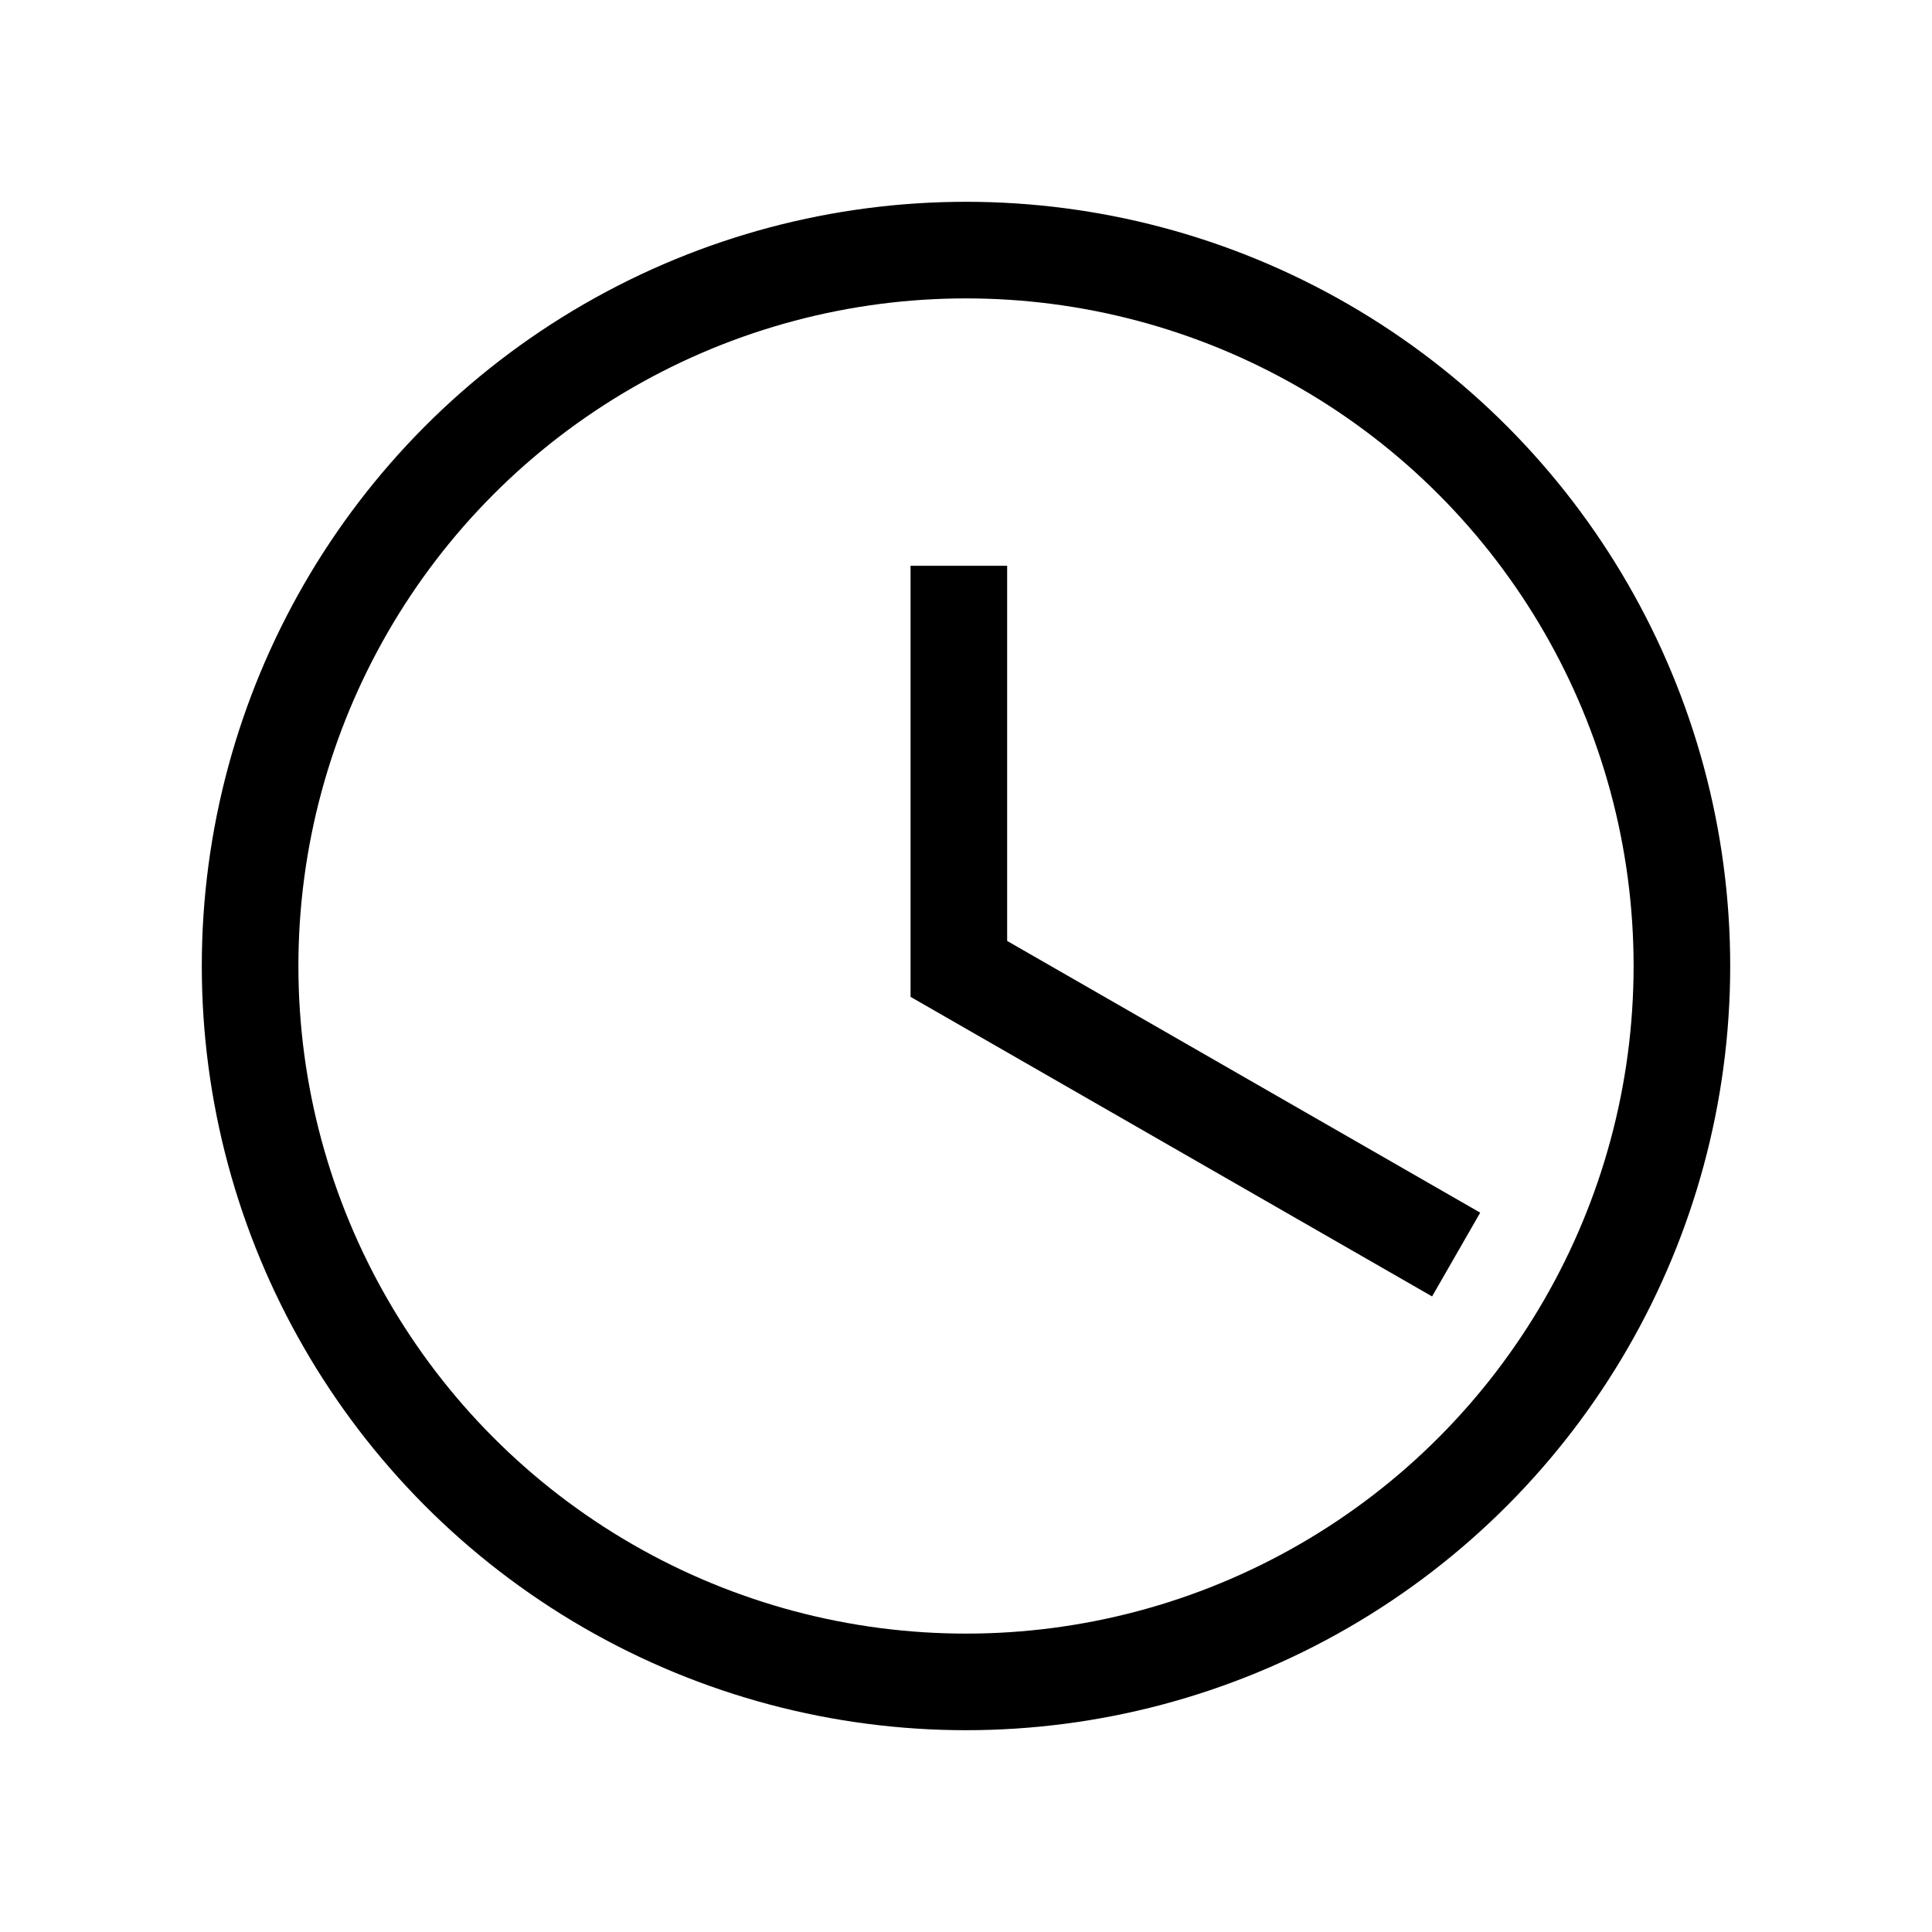
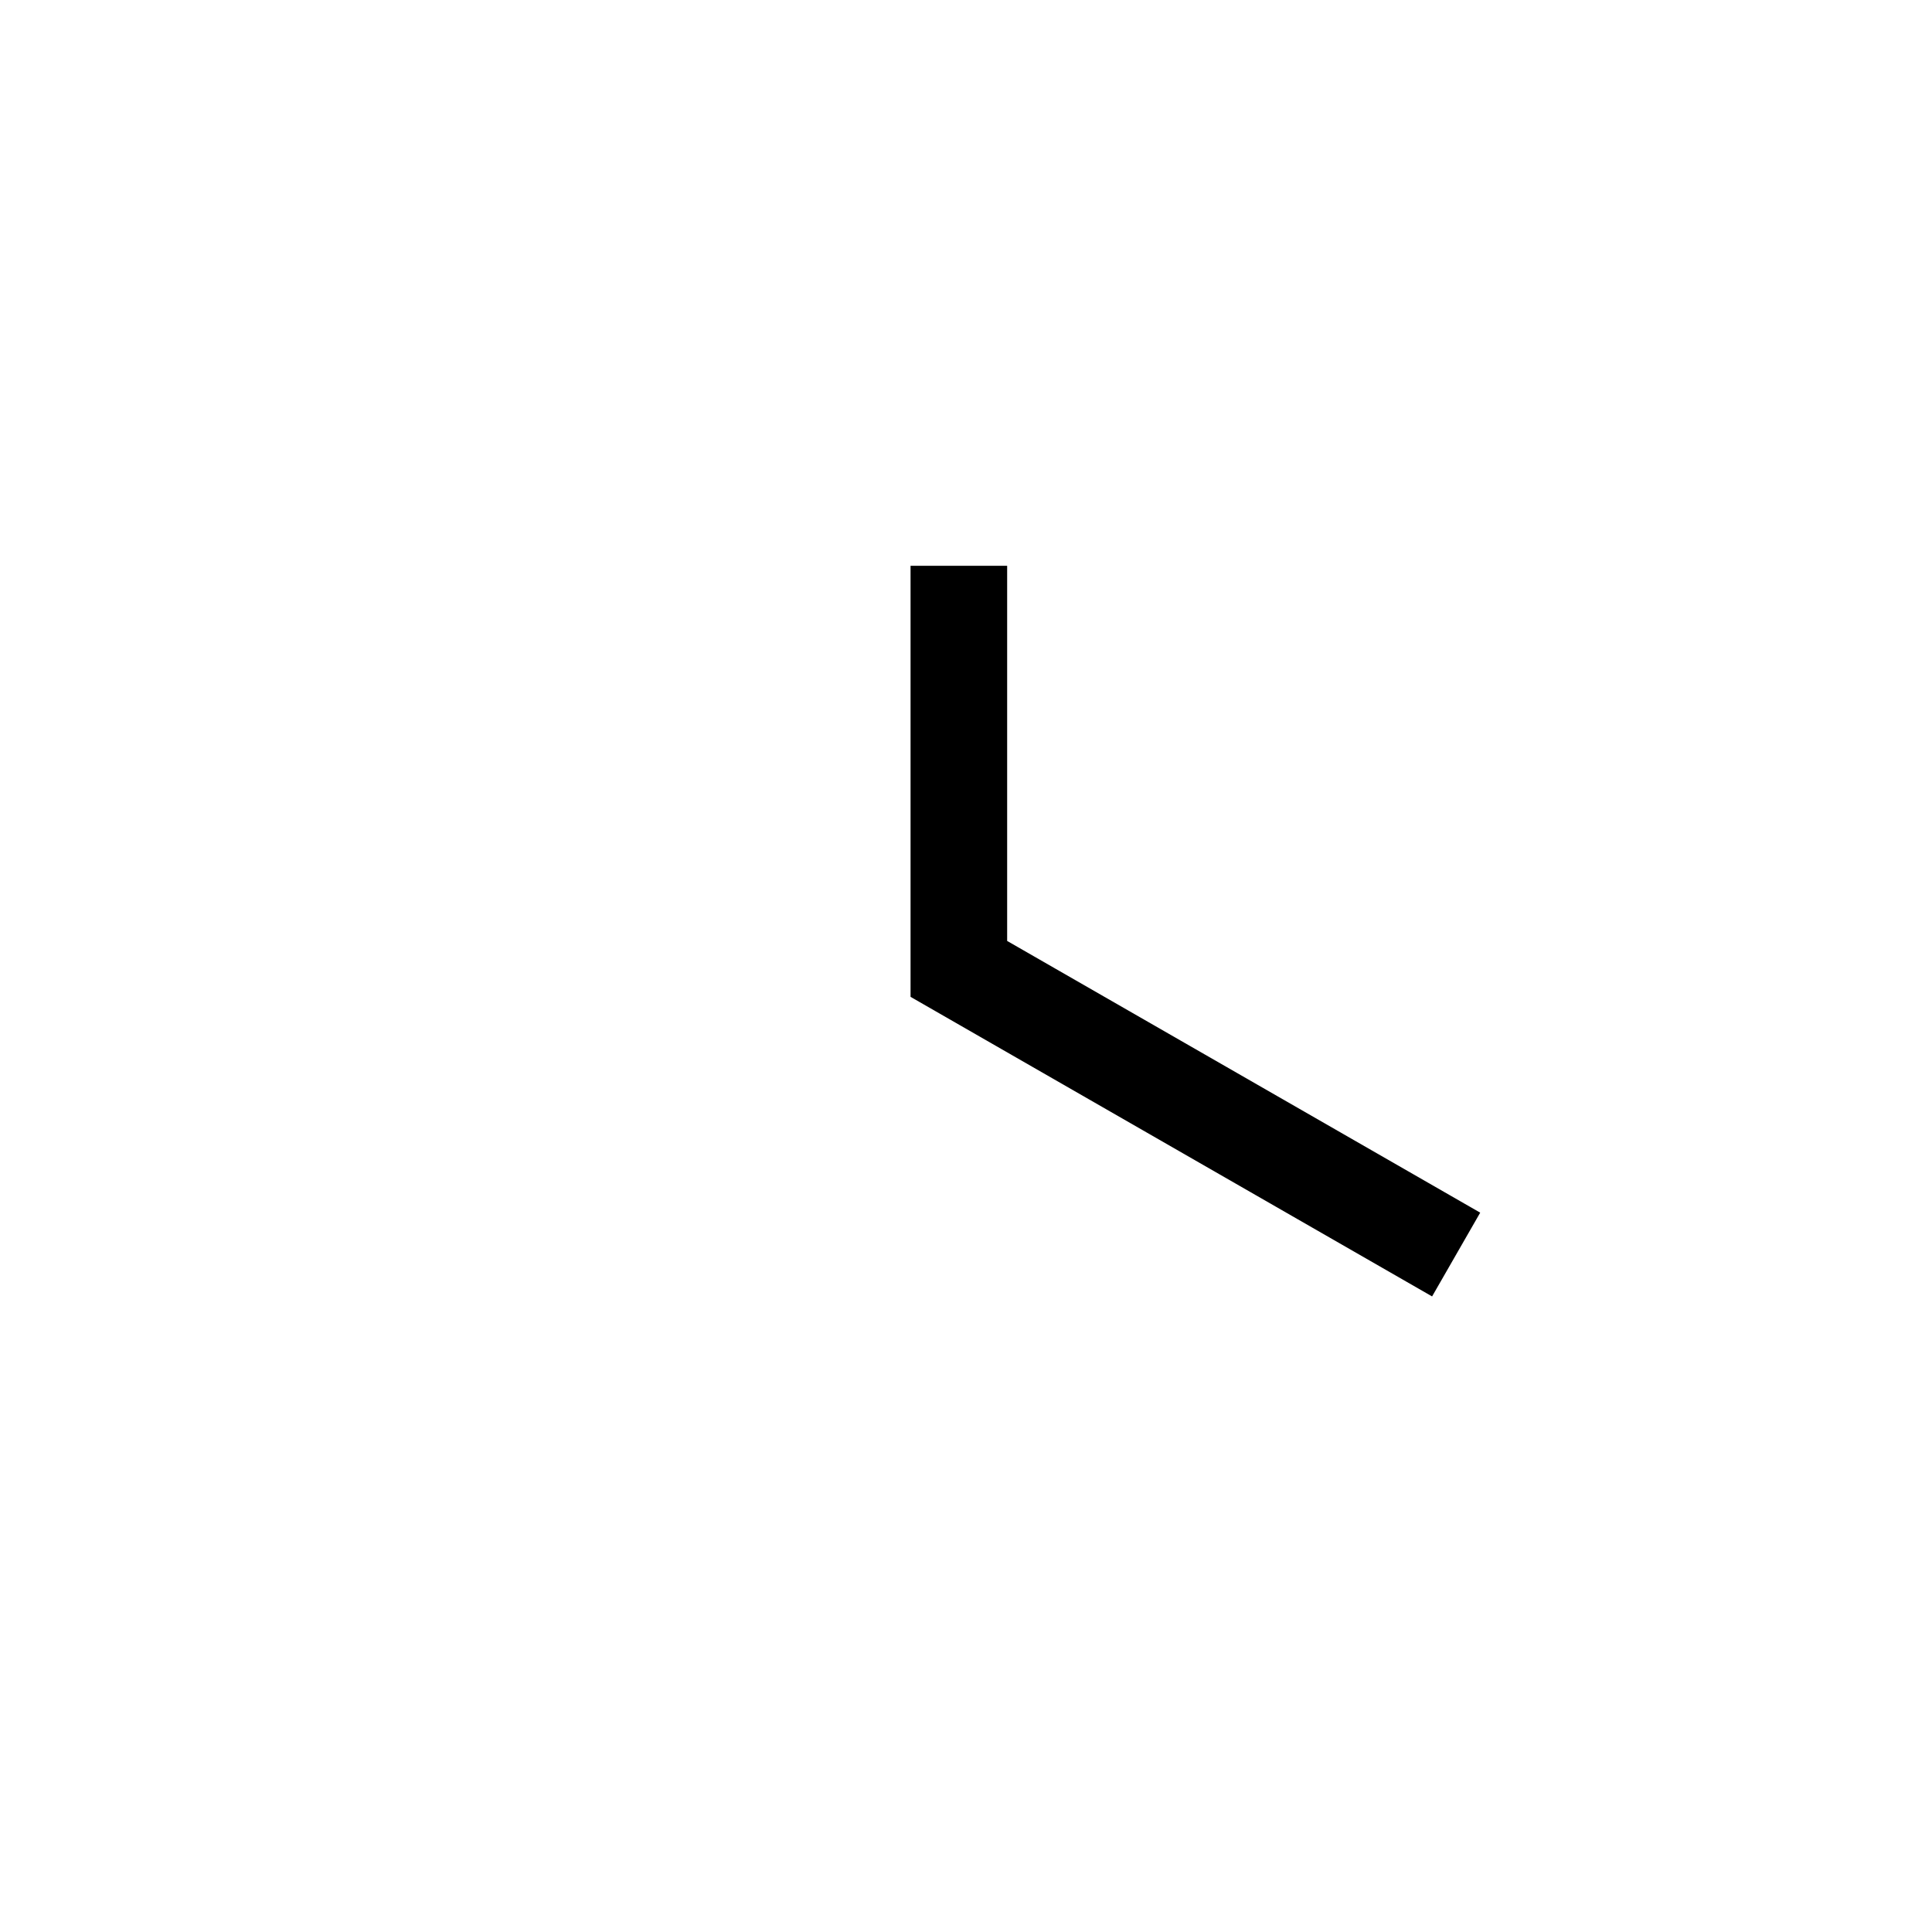
<svg xmlns="http://www.w3.org/2000/svg" id="uuid-747e612c-059a-4c0e-b938-78bce4db8bb8" viewBox="0 0 200 200">
-   <circle cx="100" cy="100" r="74.11" style="fill:none; stroke:#000; stroke-miterlimit:10; stroke-width:10px;" />
  <polyline points="99.26 58.57 99.26 100.3 150.74 129.87" style="fill:none; stroke:#000; stroke-miterlimit:10; stroke-width:10px;" />
</svg>